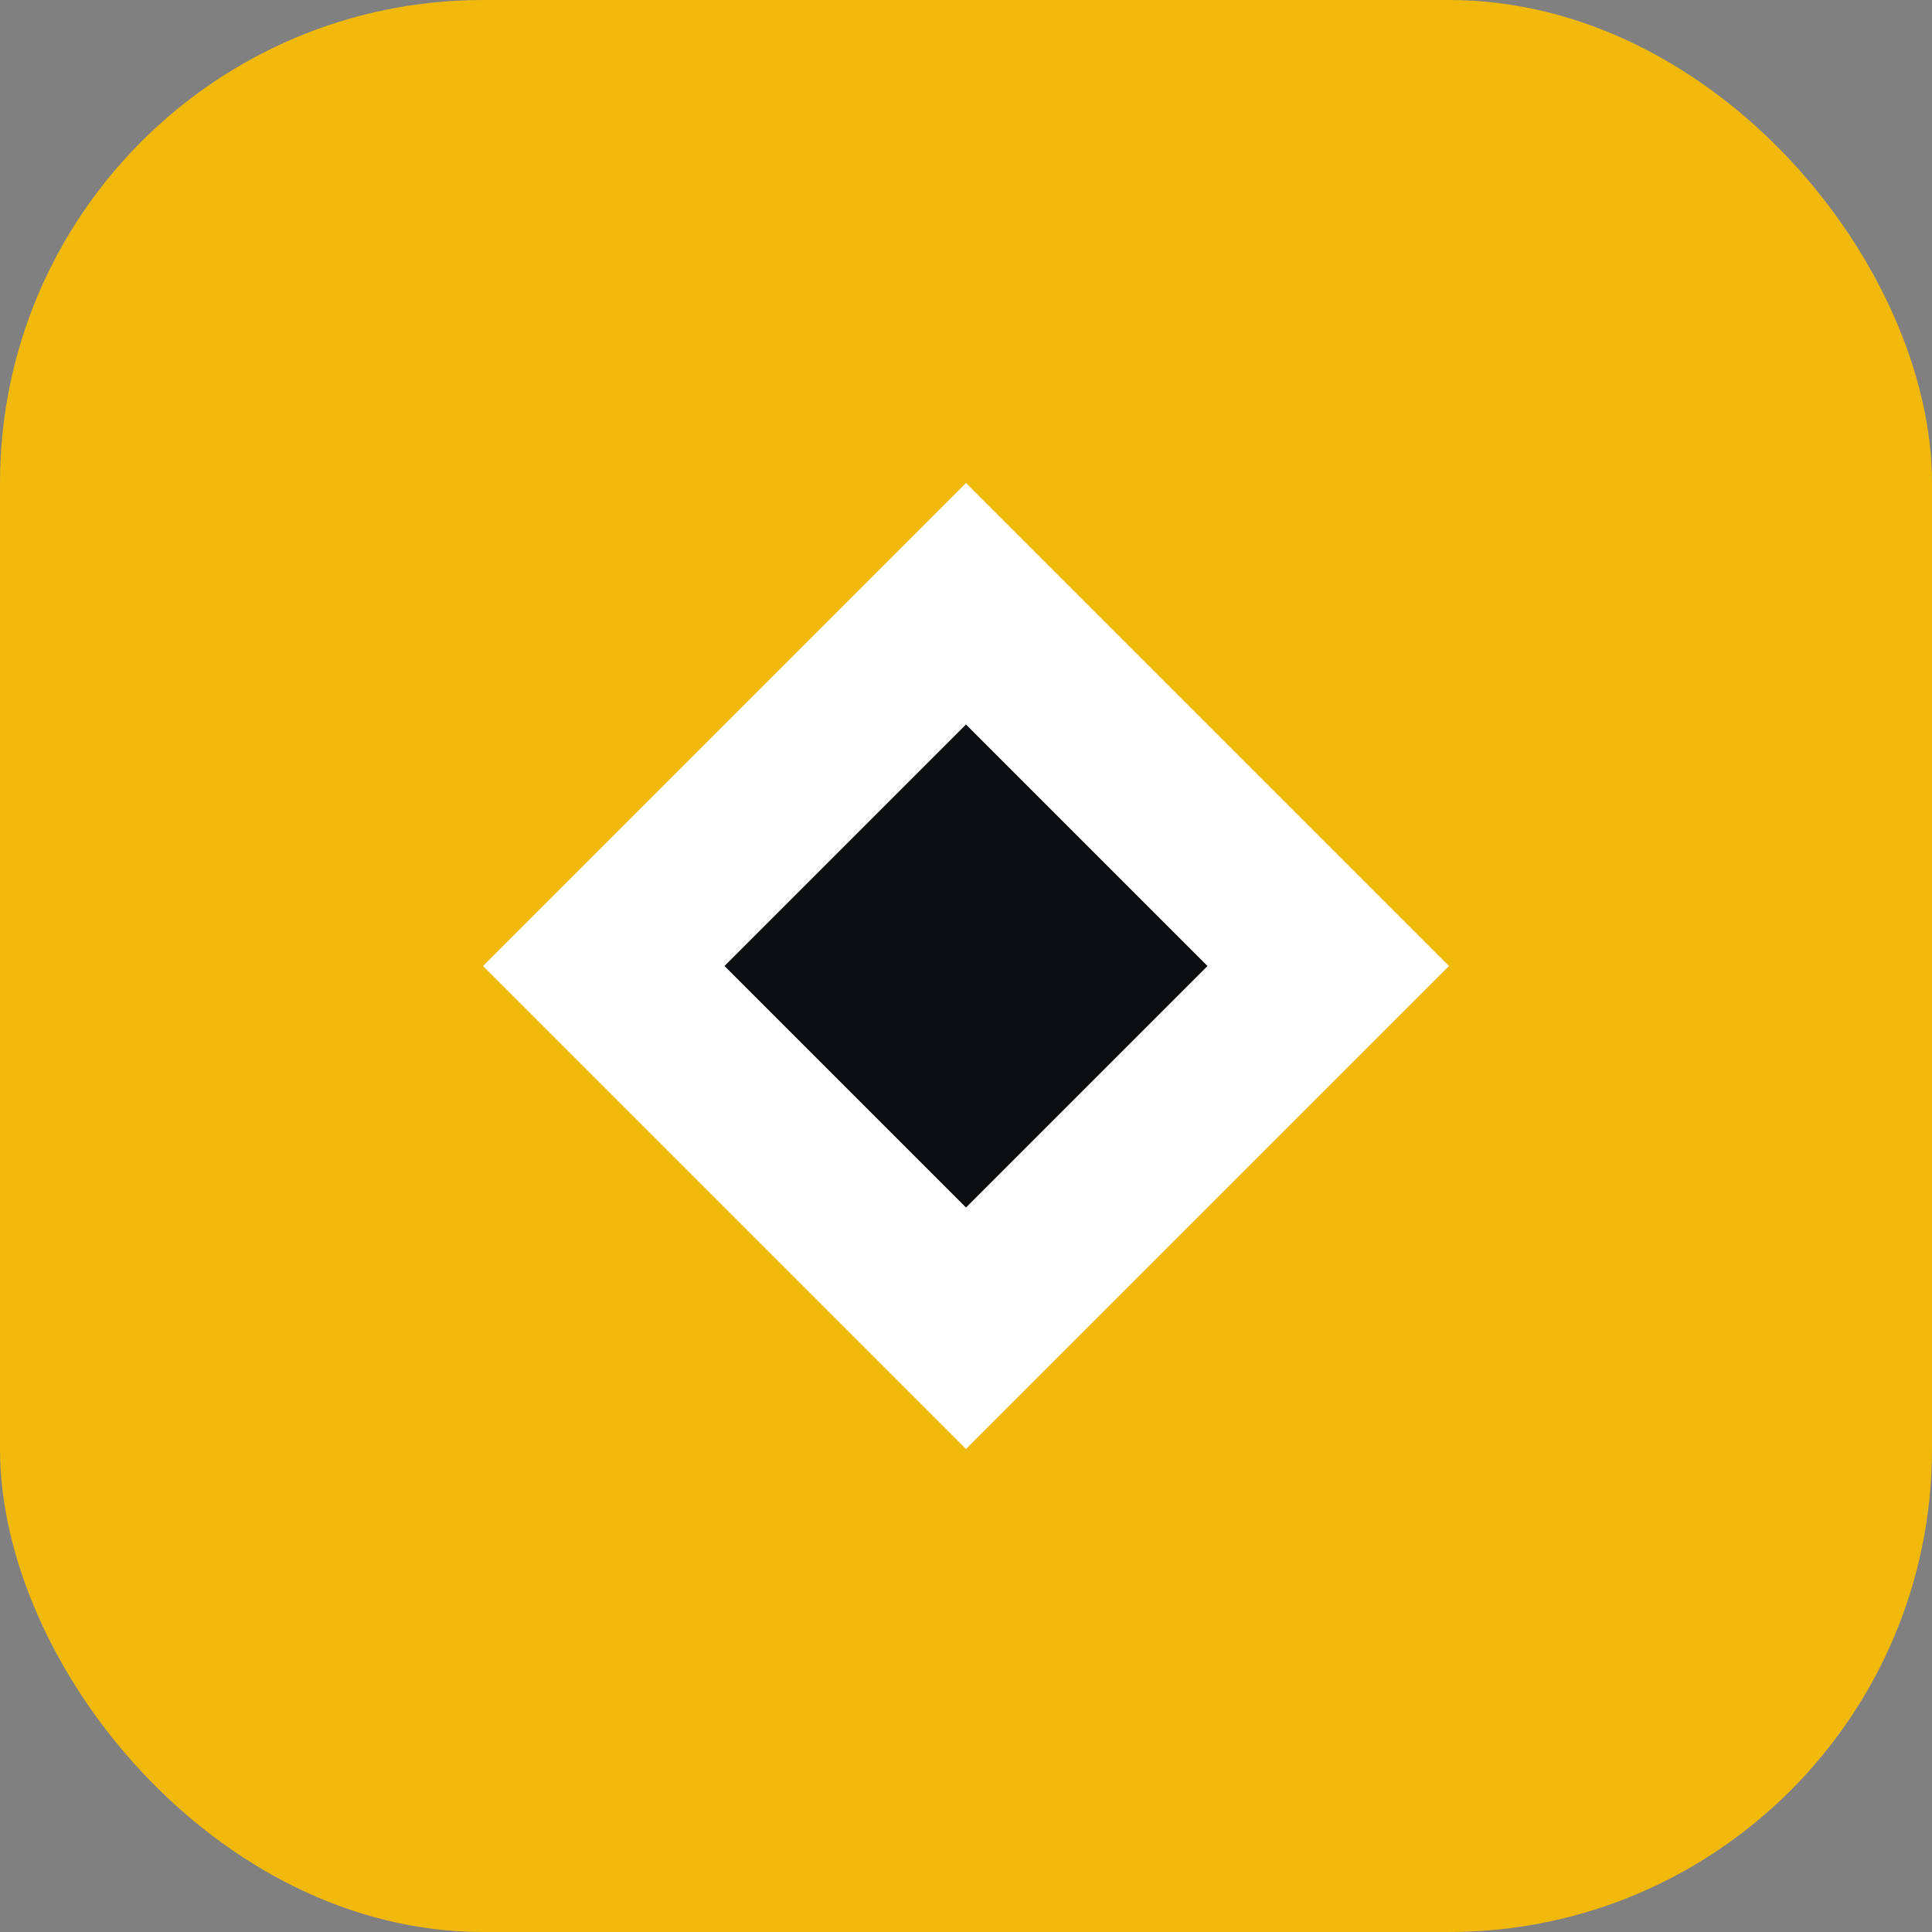
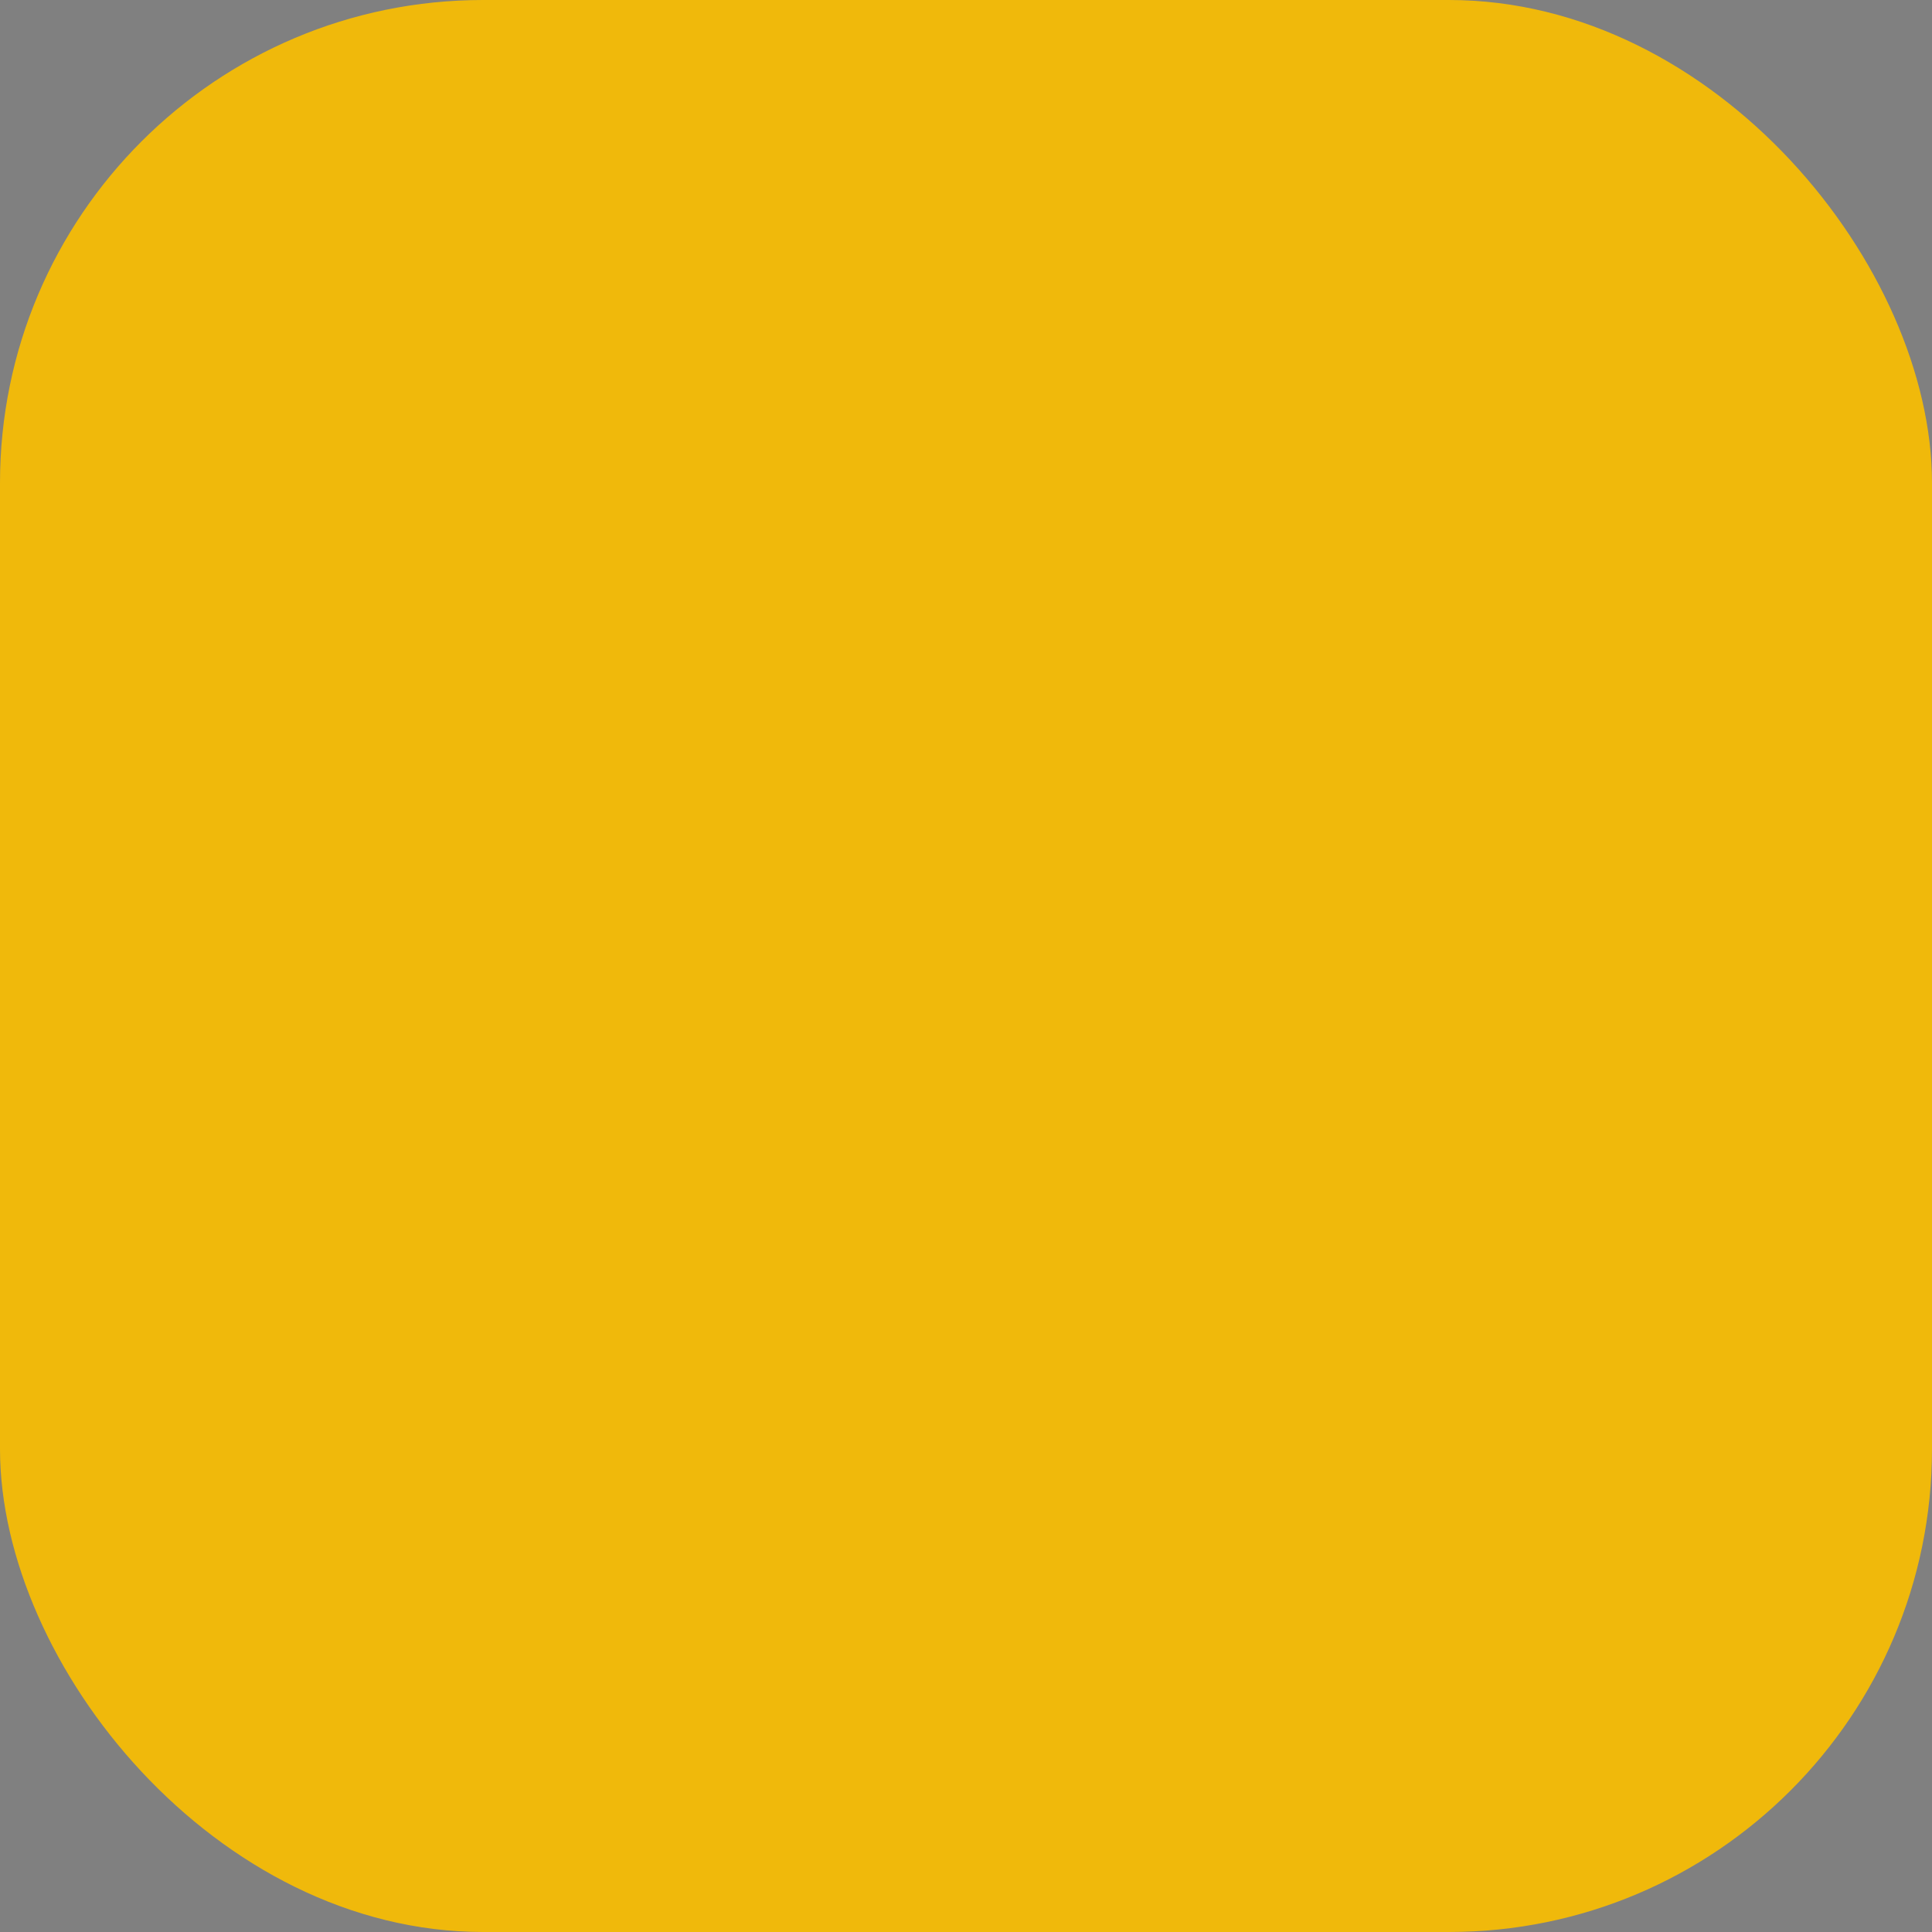
<svg xmlns="http://www.w3.org/2000/svg" width="32" height="32" viewBox="0 0 32 32" fill="none">
  <rect x="0" y="0" width="32" height="32" fill="#808080" stroke="none" />
  <rect width="32" height="32" rx="8" fill="#F0B90B" />
-   <path d="M8 16L16 8L24 16L16 24L8 16Z" fill="white" />
-   <path d="M12 16L16 12L20 16L16 20L12 16Z" fill="#0B0E11" />
</svg>